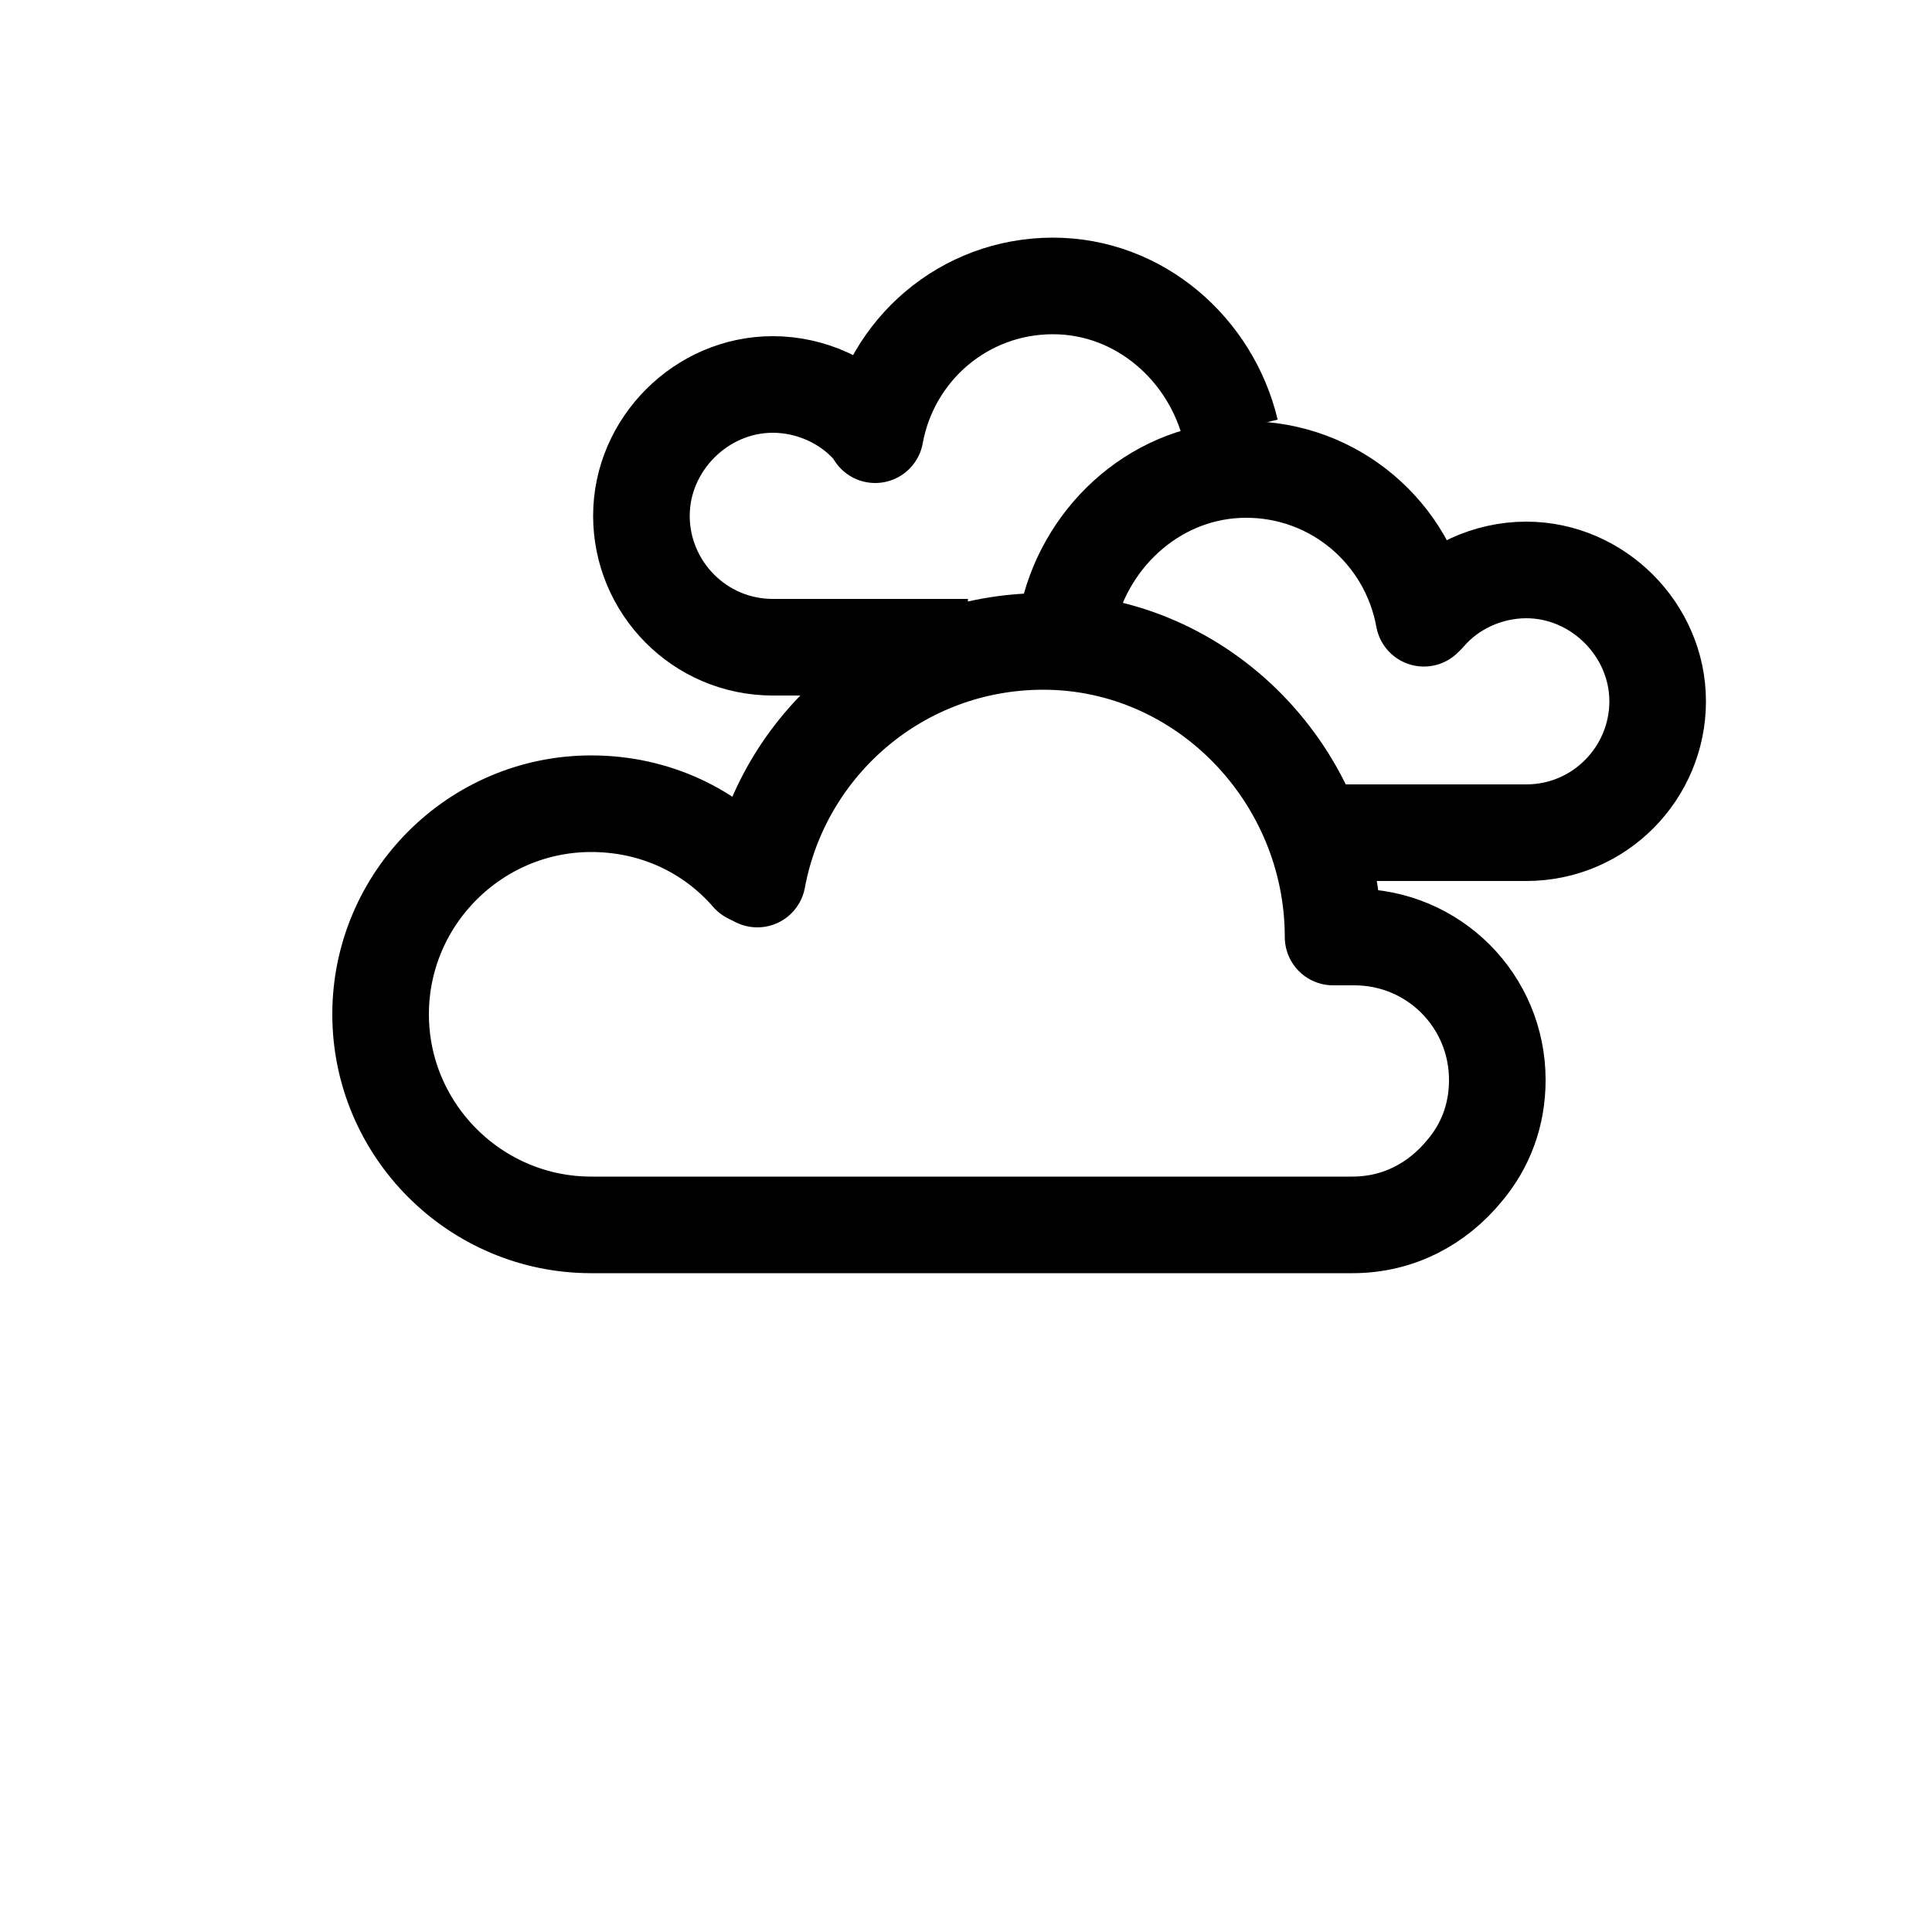
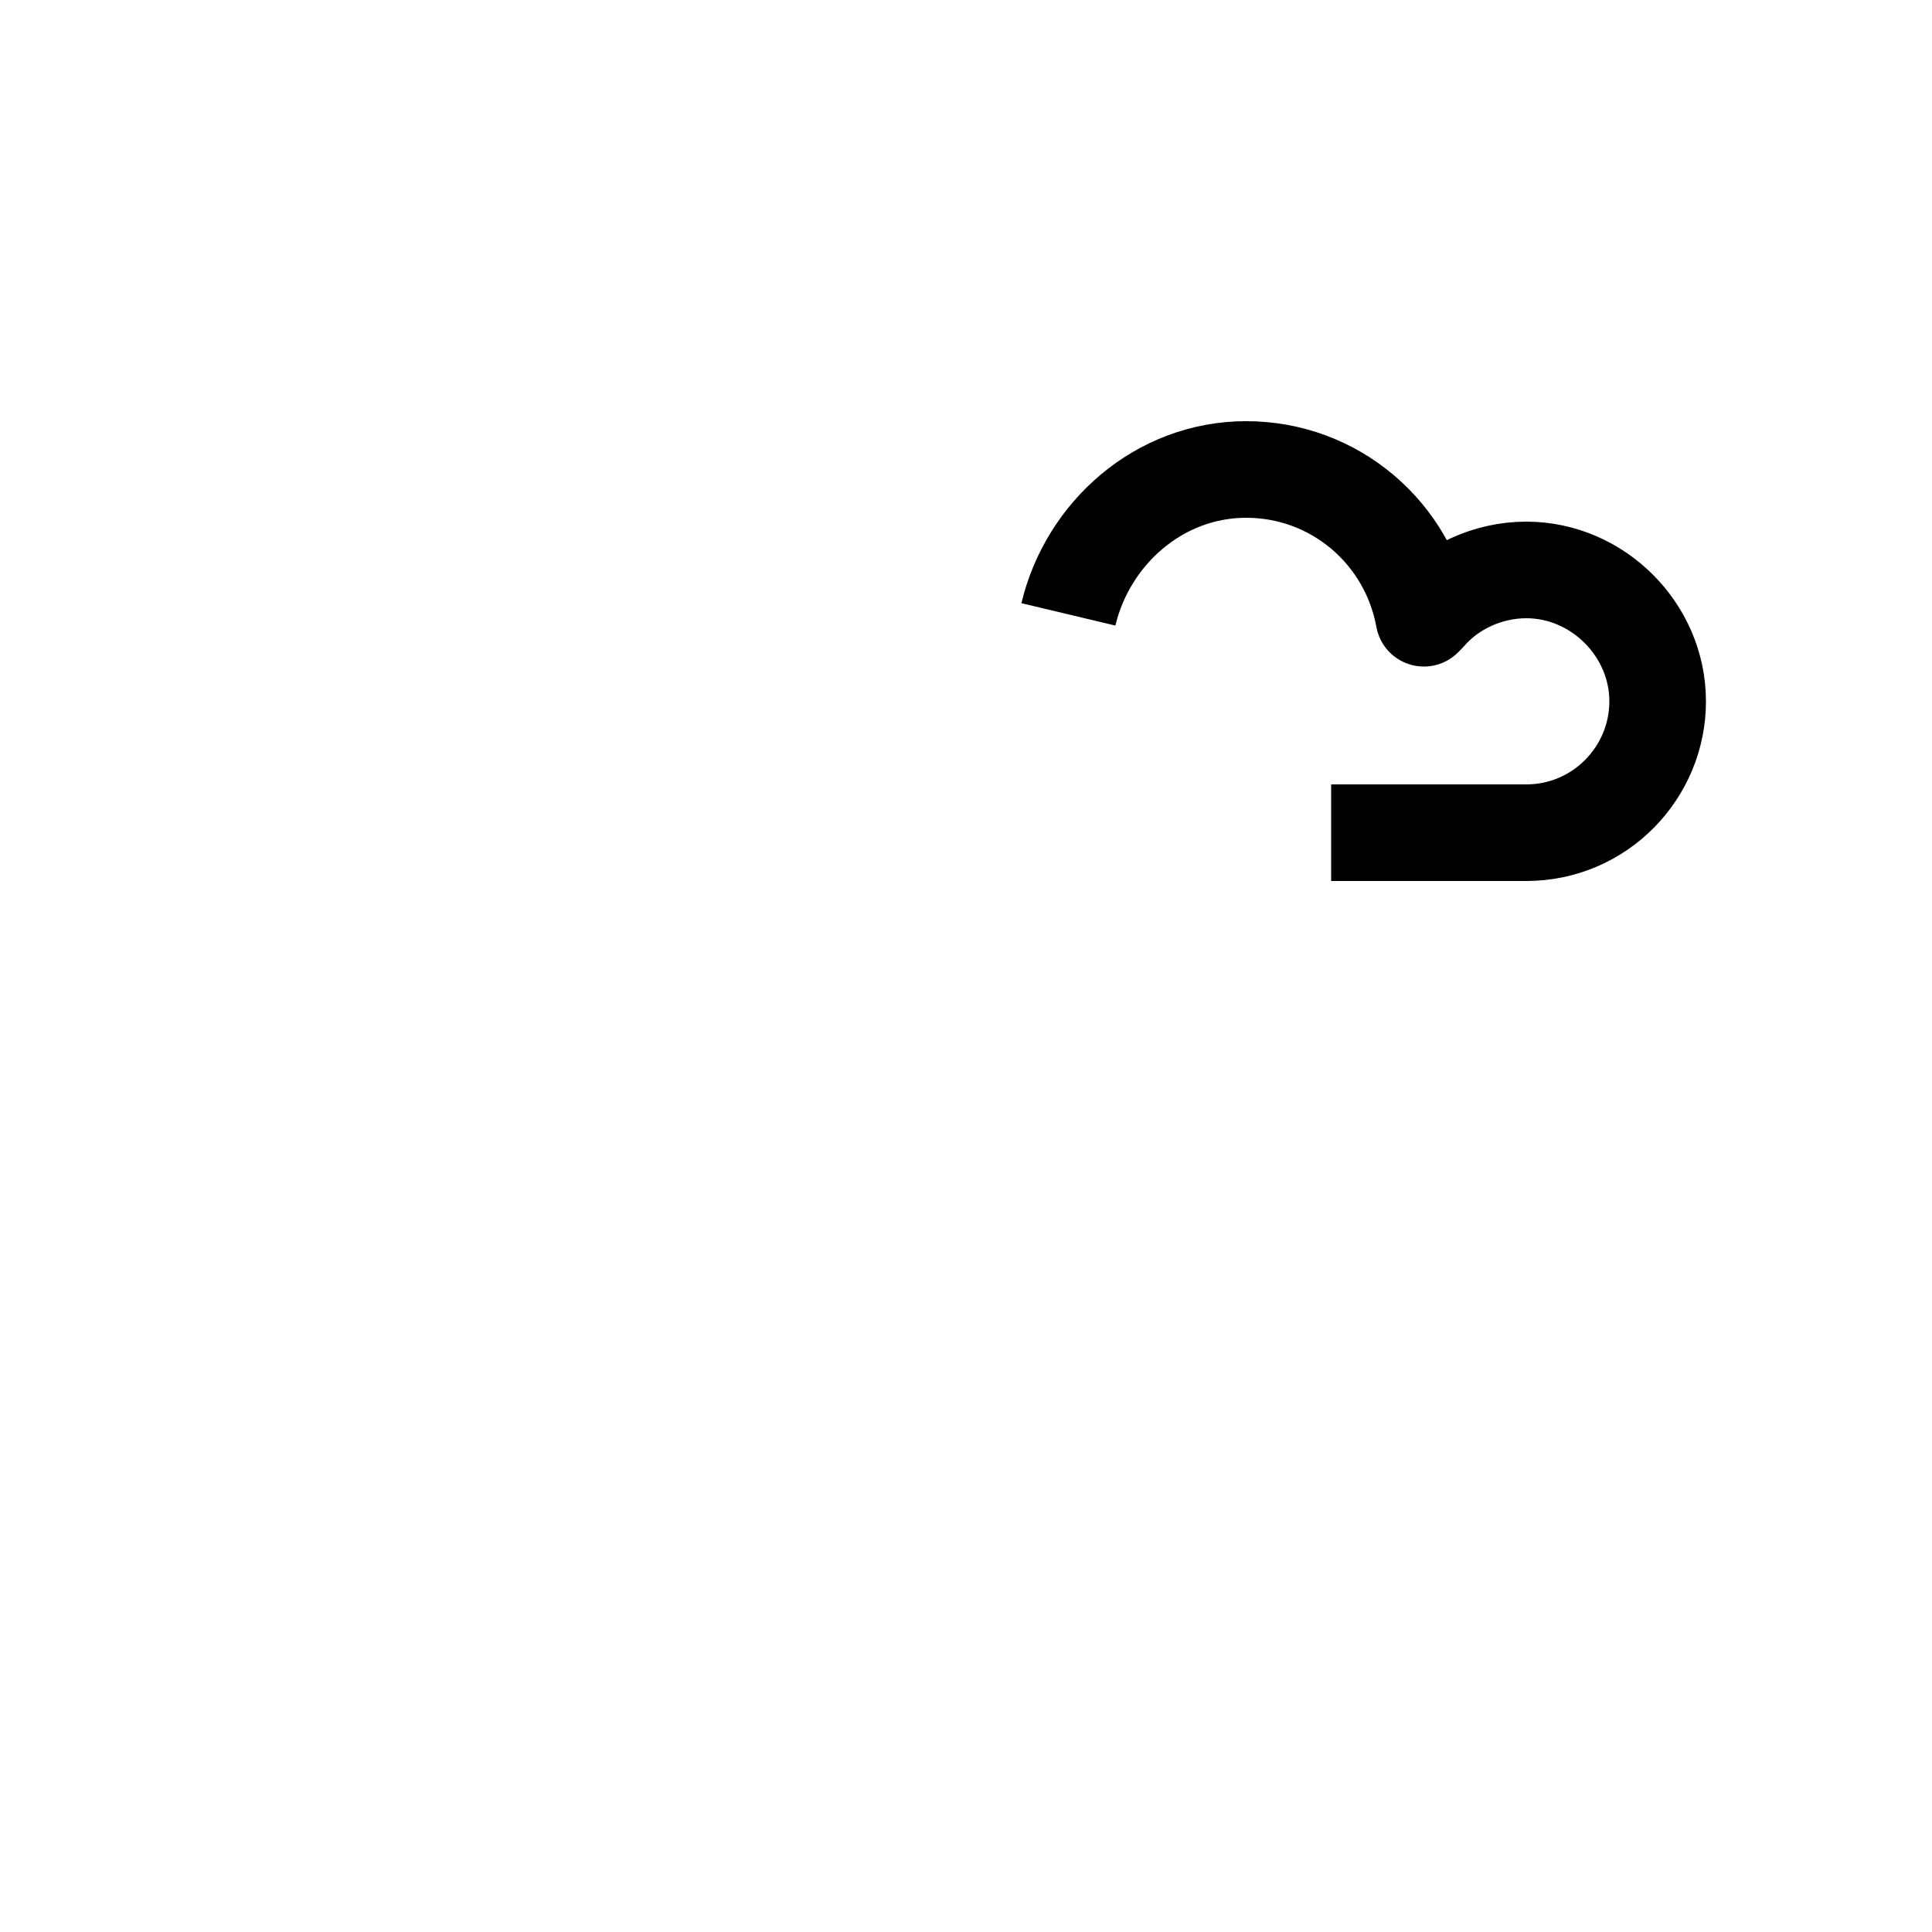
<svg xmlns="http://www.w3.org/2000/svg" version="1.1" id="Calque_1" x="0px" y="0px" viewBox="0 0 100 100" style="enable-background:new 0 0 100 100;" xml:space="preserve">
  <style type="text/css">
	.st0{fill:none;stroke:#000000;stroke-width:5;stroke-linecap:round;stroke-linejoin:round;stroke-miterlimit:10;}
	.st1{fill:none;stroke:#000000;stroke-width:5;stroke-miterlimit:10;}
	.st2{fill:none;stroke:#000000;stroke-width:9;stroke-linejoin:round;stroke-miterlimit:10;}
	.st3{fill:none;stroke:#000000;stroke-width:5;stroke-linejoin:round;stroke-miterlimit:10;}
	.st4{fill:none;stroke:#000000;stroke-width:5;stroke-linecap:round;stroke-miterlimit:10;}
</style>
  <g>
-     <path class="st3" d="M39.2,45.5c1.3-7,7.4-12.3,14.8-12.3c8.3,0,15,7,15,15.3l0.4,0c0.2,0,0.4,0,0.7,0c4.1,0,7.4,3.3,7.4,7.4   c0,1.8-0.6,3.4-1.7,4.7c-1.4,1.7-3.4,2.8-5.8,2.8H30.6c-6,0-10.9-4.9-10.9-10.9s4.9-10.9,10.9-10.9c3.3,0,6.2,1.4,8.2,3.7   L39.2,45.5z" />
-   </g>
+     </g>
  <g>
    <path class="st3" d="M68.9,43.1H79c3.8,0,6.8-3.1,6.8-6.8s-3.1-6.8-6.8-6.8c-2,0-3.9,0.9-5.1,2.3L73.7,32c-0.8-4.4-4.6-7.7-9.2-7.7   c-4.5,0-8.2,3.3-9.2,7.5" />
  </g>
  <g>
-     <path class="st3" d="M50.1,33.5H40c-3.8,0-6.8-3.1-6.8-6.8s3.1-6.8,6.8-6.8c2,0,3.9,0.9,5.1,2.3l0.2,0.3c0.8-4.4,4.6-7.7,9.2-7.7   c4.5,0,8.2,3.3,9.2,7.5" />
-   </g>
+     </g>
</svg>